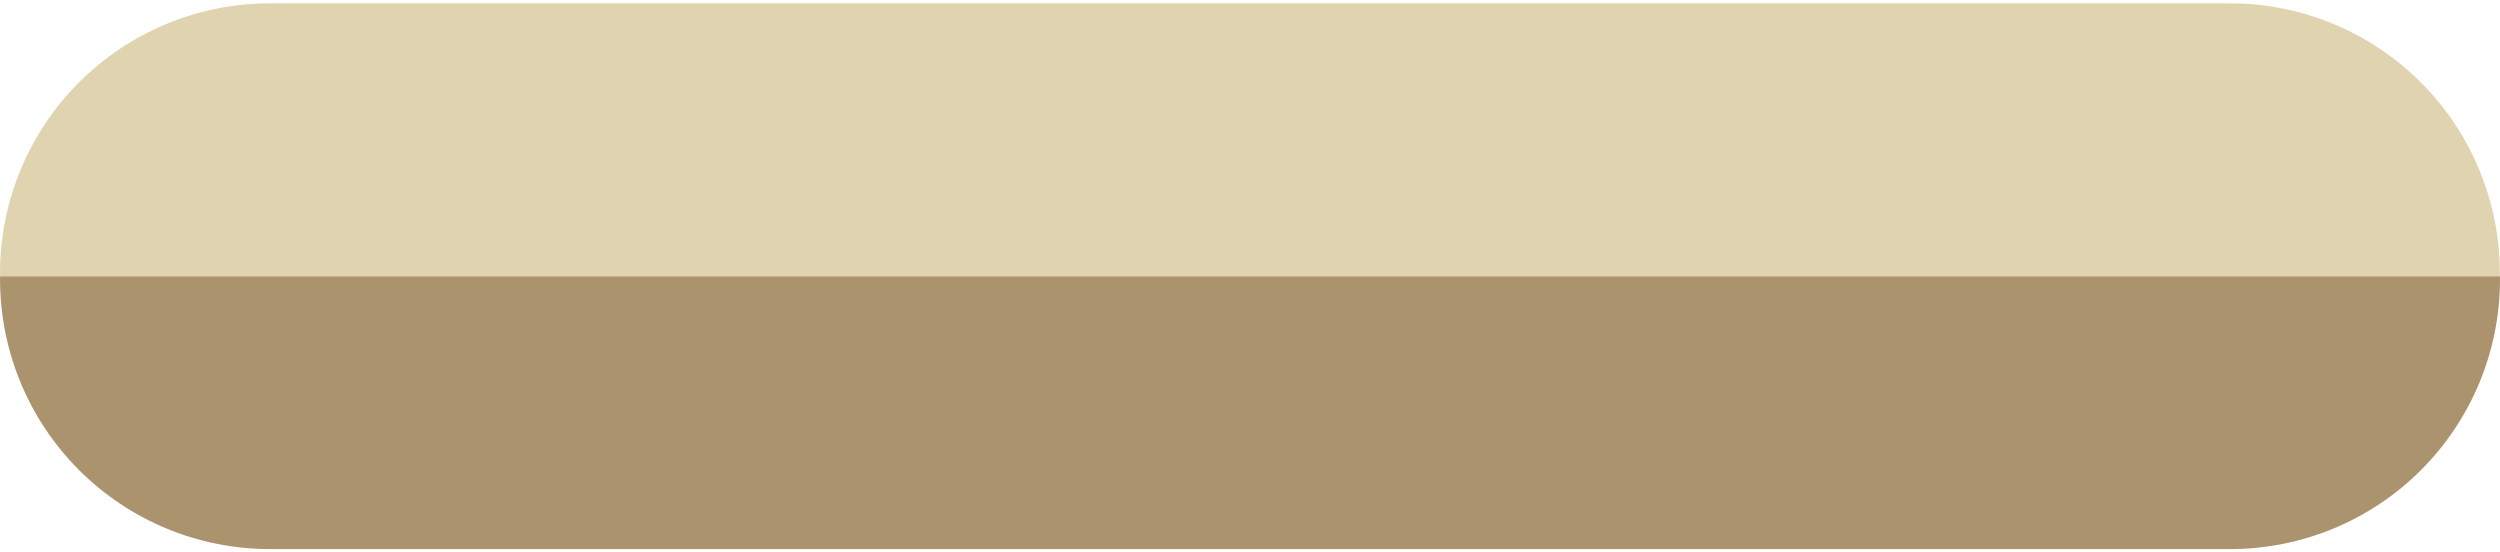
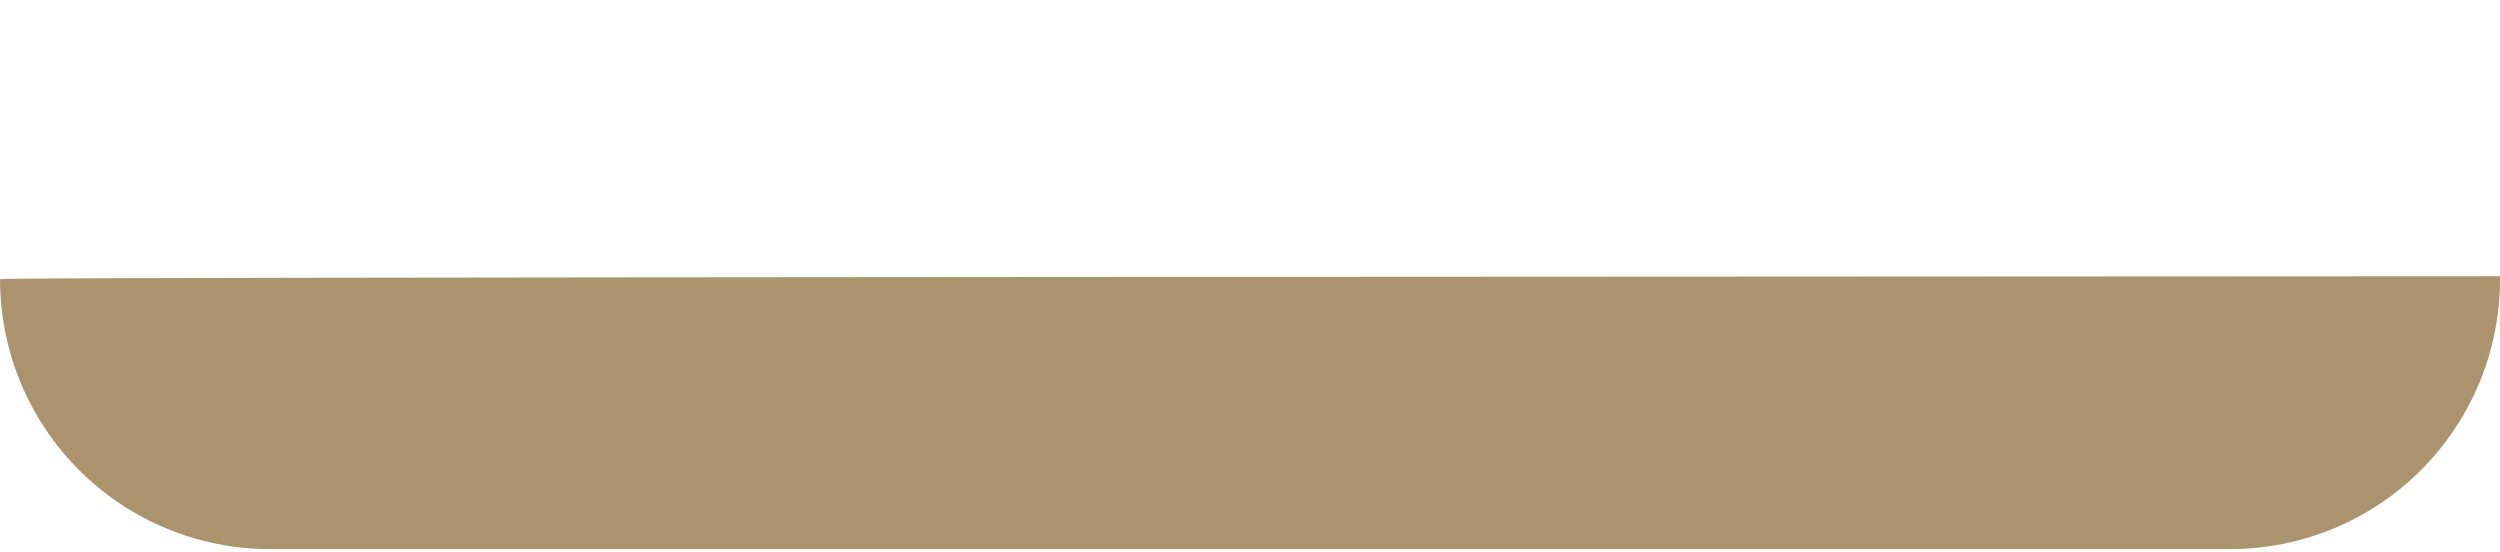
<svg xmlns="http://www.w3.org/2000/svg" width="358" height="79" viewBox="0 0 358 79" fill="none">
-   <path d="M358 39.999C358 39.851 358 39.703 358 39.555H0.007C0.007 39.703 0.007 39.851 0.007 39.999C0.007 50.244 4.077 60.069 11.322 67.314C18.566 74.558 28.391 78.628 38.636 78.628H319.379C329.622 78.626 339.446 74.555 346.689 67.311C353.931 60.067 358 50.243 358 39.999Z" fill="#AB936E" />
-   <path d="M0 39.118C0 39.266 0 39.406 0 39.554H357.978C357.978 39.406 357.978 39.266 357.978 39.118C357.978 28.872 353.908 19.046 346.664 11.8C339.42 4.555 329.595 0.483 319.349 0.481H38.607C28.365 0.489 18.545 4.563 11.306 11.808C4.067 19.053 -3.00696e-06 28.876 0 39.118Z" fill="#E0D3B0" />
+   <path d="M358 39.999C358 39.851 358 39.703 358 39.555C0.007 39.703 0.007 39.851 0.007 39.999C0.007 50.244 4.077 60.069 11.322 67.314C18.566 74.558 28.391 78.628 38.636 78.628H319.379C329.622 78.626 339.446 74.555 346.689 67.311C353.931 60.067 358 50.243 358 39.999Z" fill="#AB936E" />
</svg>